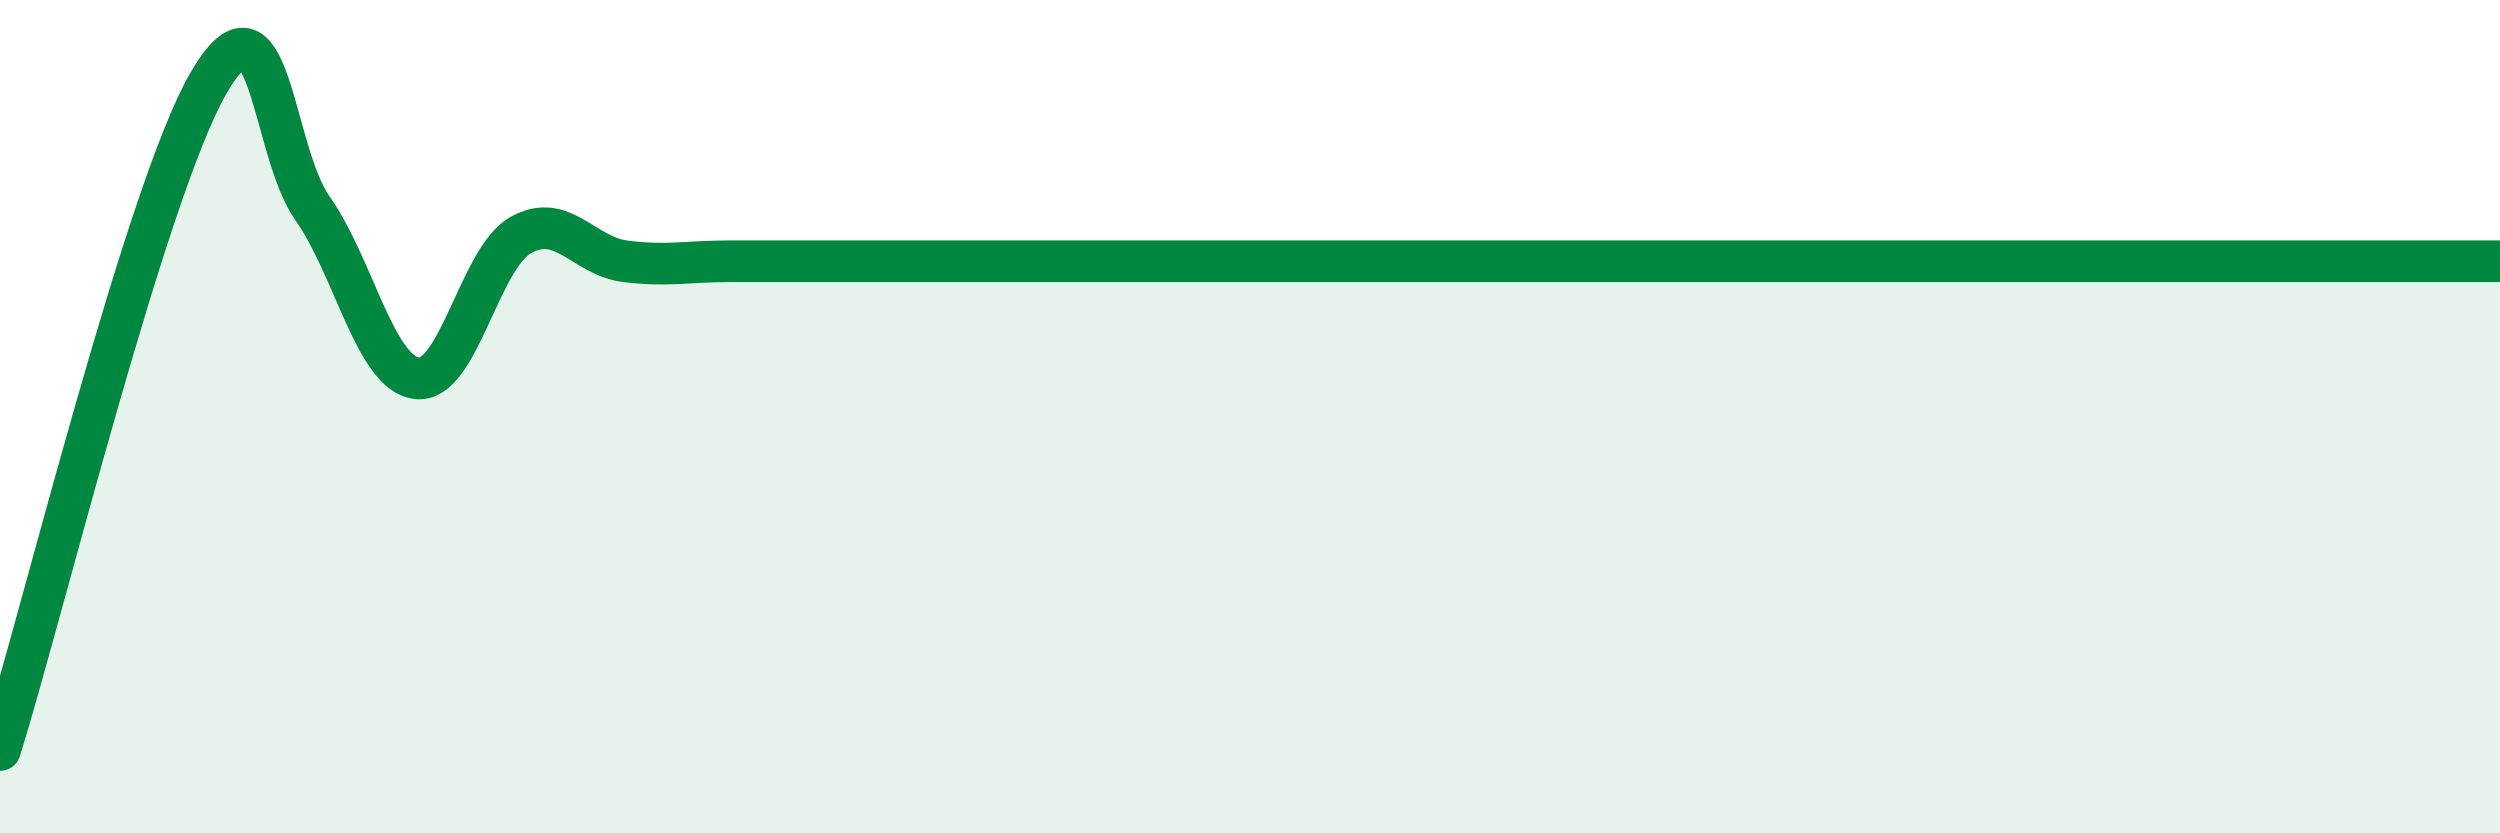
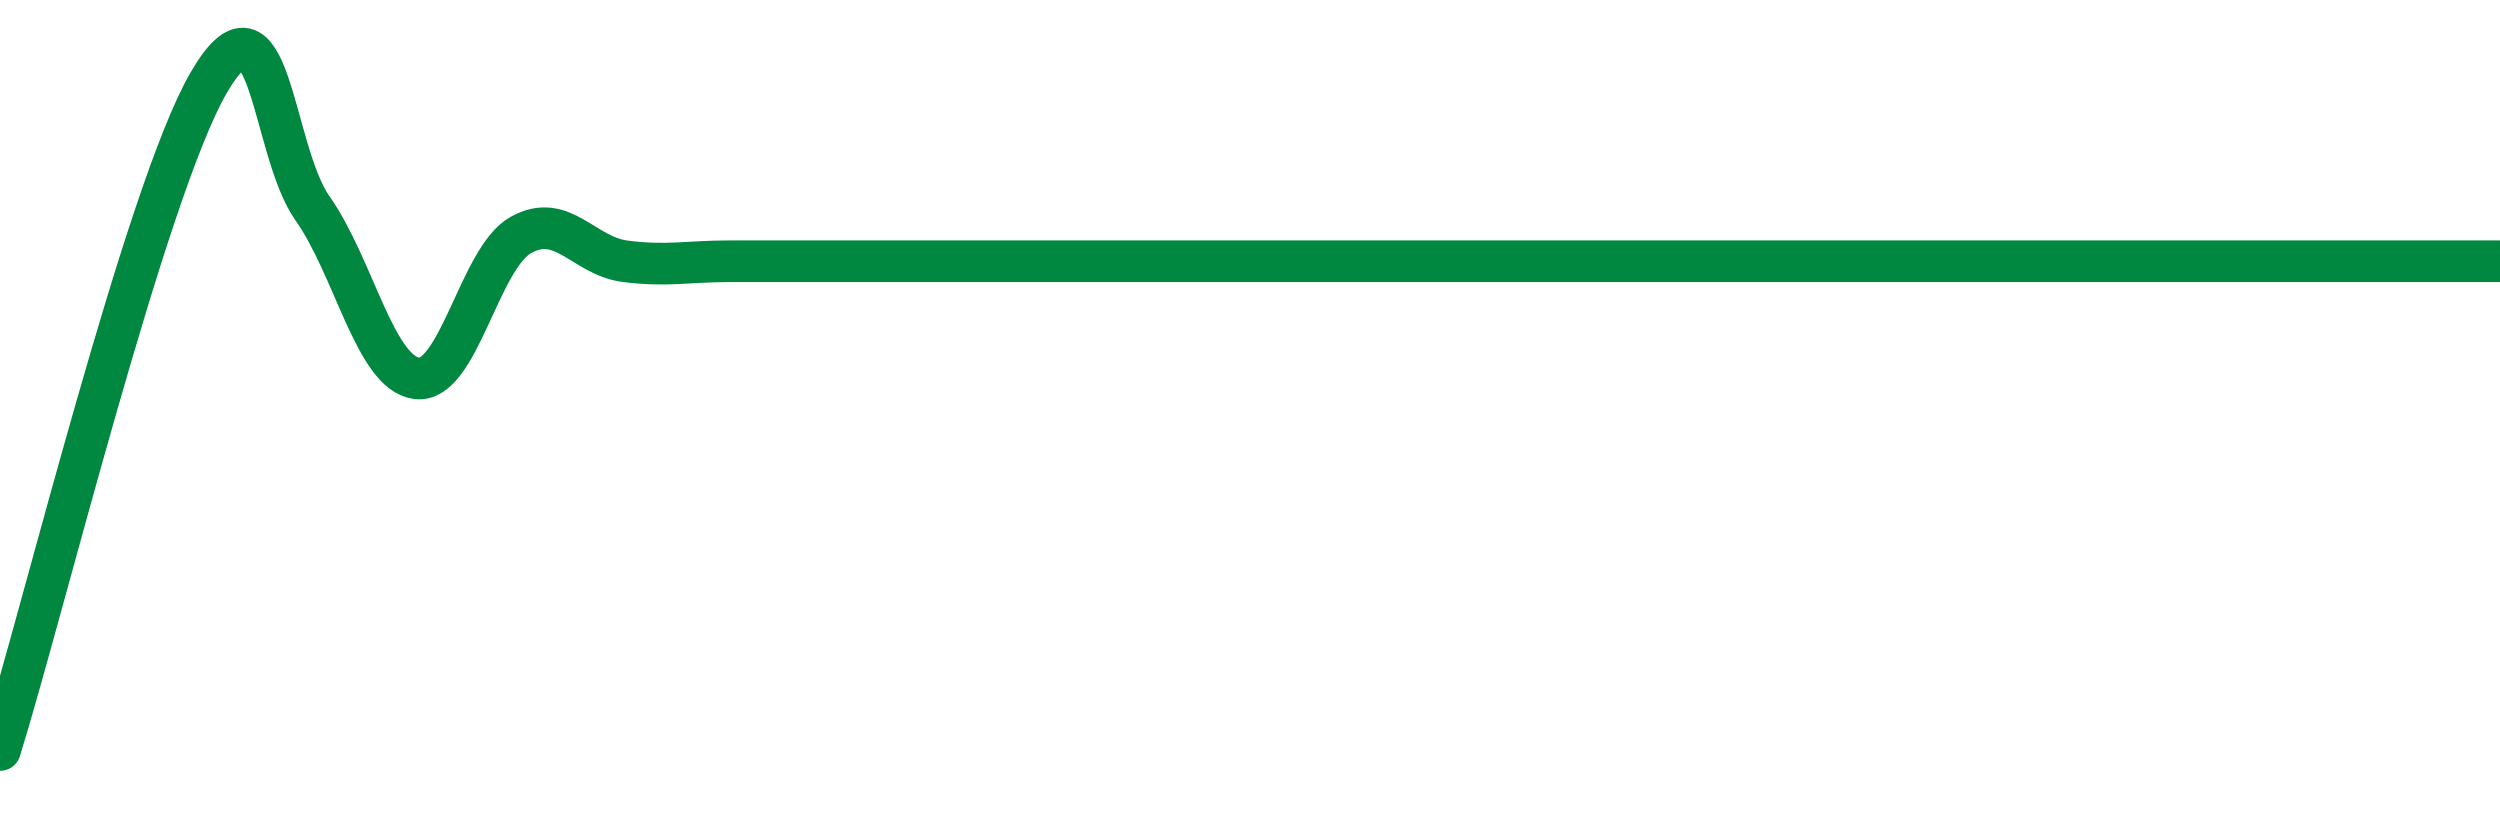
<svg xmlns="http://www.w3.org/2000/svg" width="60" height="20" viewBox="0 0 60 20">
-   <path d="M 0,18 C 1,14.8 3.5,4.6 5,2 C 6.5,-0.6 6.5,3.58 7.5,5 C 8.5,6.42 9,8.95 10,9.08 C 11,9.21 11.5,6.2 12.5,5.64 C 13.5,5.08 14,6.14 15,6.27 C 16,6.4 16.5,6.27 17.5,6.27 C 18.5,6.27 19,6.27 20,6.27 C 21,6.27 21.5,6.27 22.5,6.27 C 23.5,6.27 24,6.27 25,6.27 C 26,6.27 26.5,6.27 27.5,6.27 C 28.5,6.27 29,6.27 30,6.27 C 31,6.27 31.5,6.27 32.5,6.27 C 33.5,6.27 34,6.27 35,6.27 C 36,6.27 36.5,6.27 37.5,6.27 C 38.5,6.27 39,6.27 40,6.27 C 41,6.27 41.5,6.27 42.5,6.27 C 43.5,6.27 44,6.27 45,6.27 C 46,6.27 46.5,6.27 47.5,6.27 C 48.5,6.27 49,6.27 50,6.27 C 51,6.27 51.5,6.27 52.5,6.27 C 53.5,6.27 53.5,6.27 55,6.27 C 56.5,6.27 59,6.27 60,6.27L60 20L0 20Z" fill="#008740" opacity="0.1" stroke-linecap="round" stroke-linejoin="round" />
  <path d="M 0,18 C 1,14.8 3.5,4.6 5,2 C 6.5,-0.6 6.5,3.58 7.5,5 C 8.5,6.42 9,8.95 10,9.08 C 11,9.21 11.5,6.2 12.5,5.64 C 13.5,5.08 14,6.14 15,6.27 C 16,6.4 16.5,6.27 17.5,6.27 C 18.5,6.27 19,6.27 20,6.27 C 21,6.27 21.5,6.27 22.5,6.27 C 23.5,6.27 24,6.27 25,6.27 C 26,6.27 26.5,6.27 27.5,6.27 C 28.5,6.27 29,6.27 30,6.27 C 31,6.27 31.5,6.27 32.5,6.27 C 33.5,6.27 34,6.27 35,6.27 C 36,6.27 36.5,6.27 37.5,6.27 C 38.5,6.27 39,6.27 40,6.27 C 41,6.27 41.5,6.27 42.5,6.27 C 43.5,6.27 44,6.27 45,6.27 C 46,6.27 46.5,6.27 47.5,6.27 C 48.5,6.27 49,6.27 50,6.27 C 51,6.27 51.5,6.27 52.5,6.27 C 53.5,6.27 53.5,6.27 55,6.27 C 56.5,6.27 59,6.27 60,6.27" stroke="#008740" stroke-width="1" fill="none" stroke-linecap="round" stroke-linejoin="round" />
</svg>